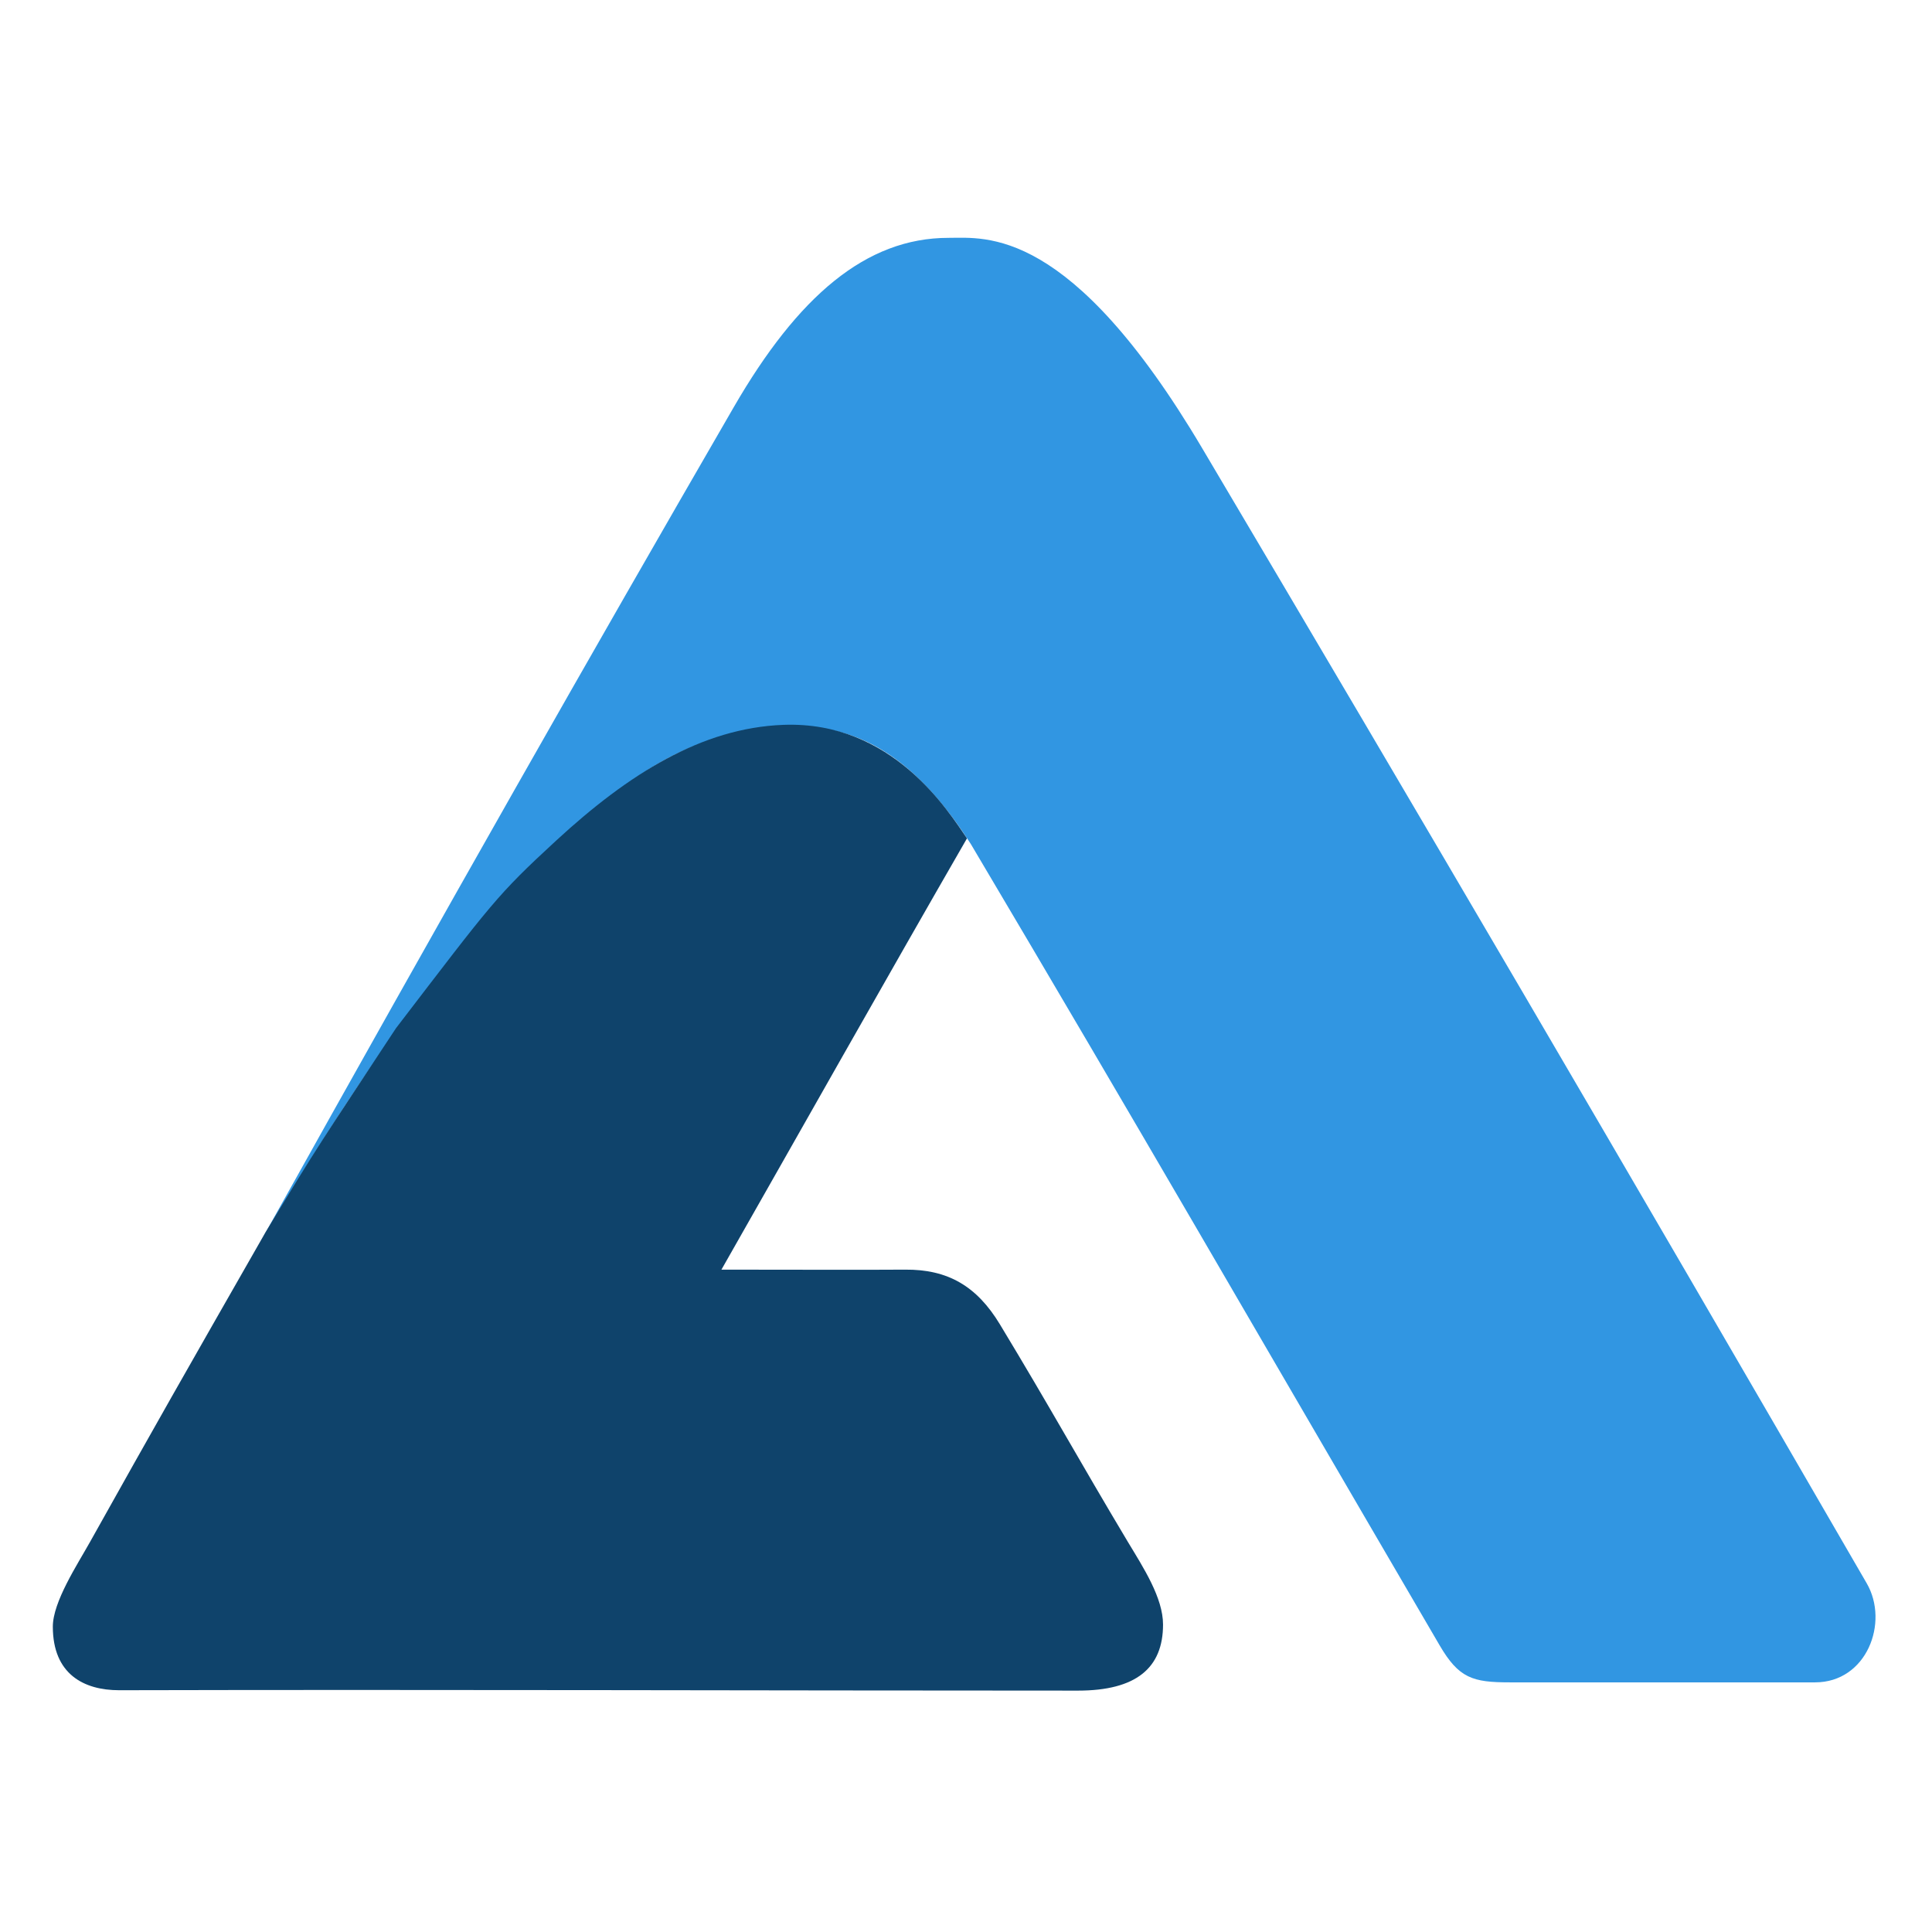
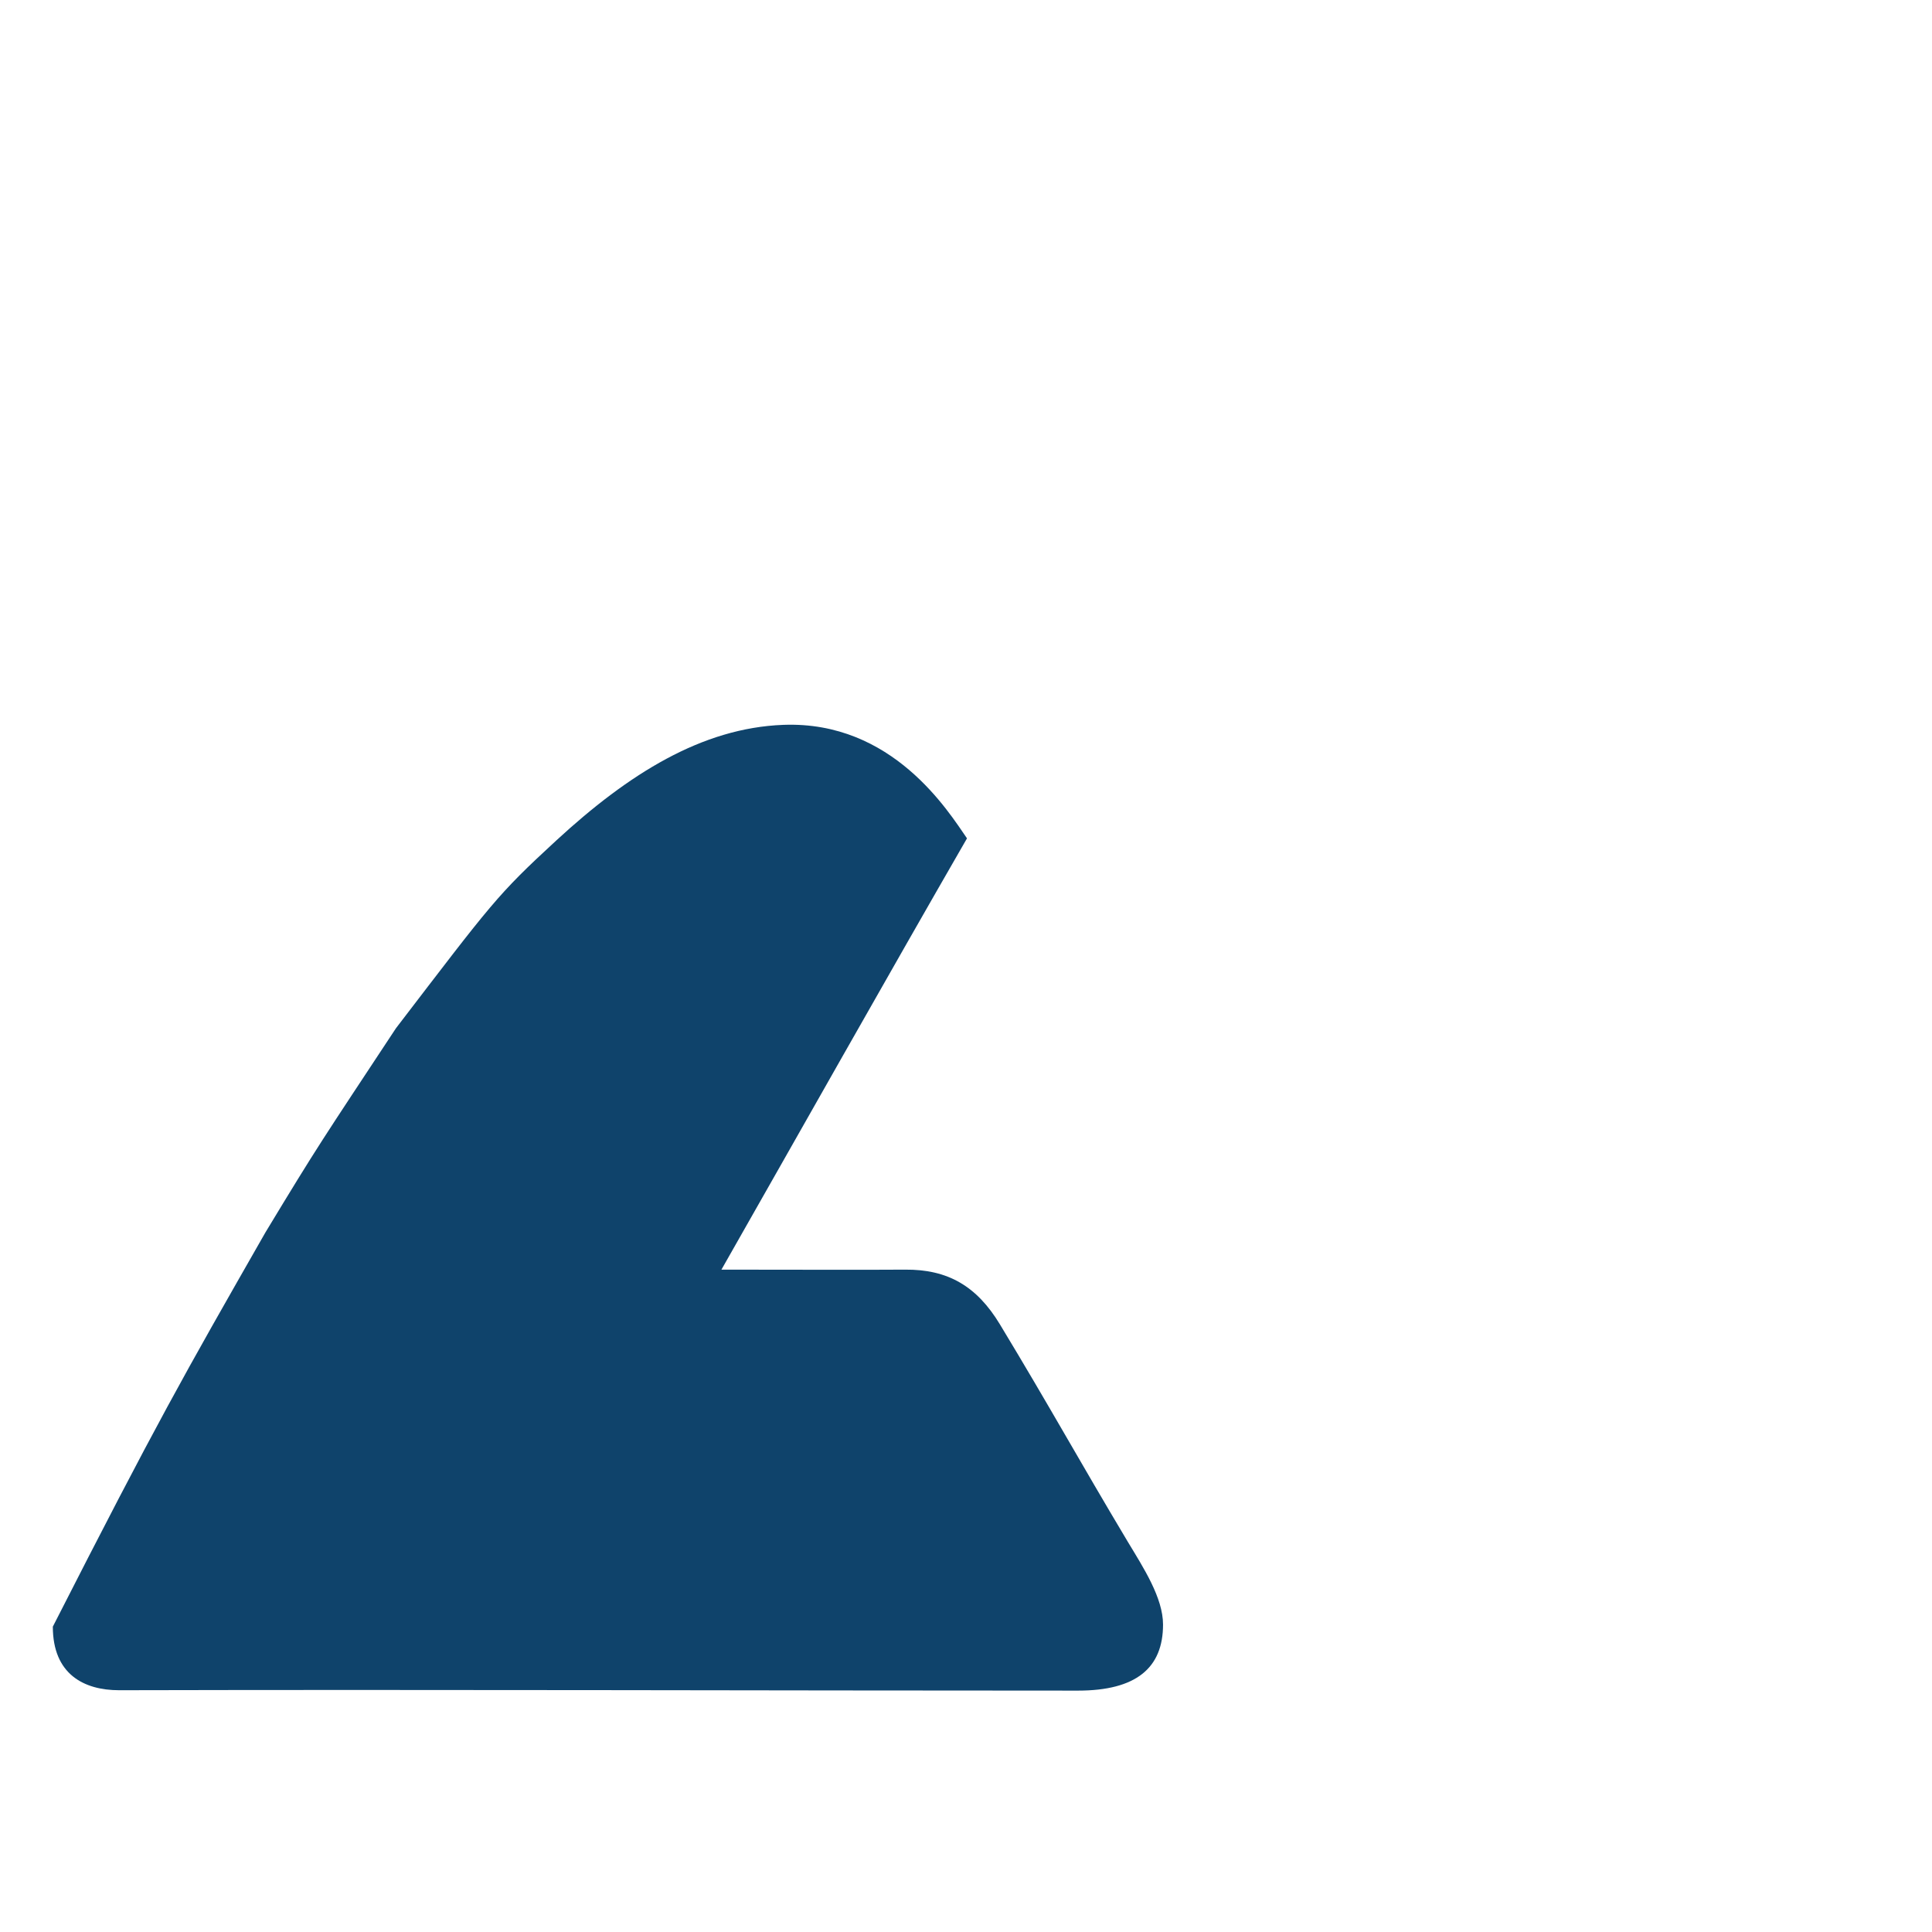
<svg xmlns="http://www.w3.org/2000/svg" width="512" height="512" viewBox="0 0 512 512" fill="none">
-   <path d="M69.781 327.718C119.546 238.578 156.187 174.048 194.468 107.876C211.421 78.572 229.468 63.033 251.343 63.033C261.187 63.033 283.633 59.752 318.608 118.814C376.576 216.704 427.982 304.352 494.7 419.593C500.716 429.983 494.7 445.843 481.029 445.843C453.685 445.843 427.435 445.843 400.092 445.843C390.248 445.843 386.61 444.749 381.498 435.999C328.14 344.671 302.749 300.375 257.358 223.813C244.78 204.126 230.562 192.641 211.968 192.641C185.718 192.641 169.859 203.188 152.359 219.438C114.078 254.985 92.749 289.984 69.781 327.718Z" fill="#3196E2" />
-   <path d="M104.933 272.494C130.484 239.125 131.613 237.297 147.437 222.719C166.577 205.085 185.981 192.91 207.592 192.094C236.576 191.001 251.342 215.063 256.264 222.172C235.207 258.709 211.42 300.922 191.186 336.468C199.389 336.468 234.107 336.549 239.858 336.468C251.19 336.366 258.862 340.843 264.972 350.944C278.447 373.222 285.546 386.275 298.92 408.655C303.003 415.431 308.217 423.421 308.217 430.53C308.217 442.014 301.107 448.03 285.676 448.03C202.67 448.03 116.311 447.722 31.577 447.927C22.203 447.927 14 443.655 14 431.077C14 424.515 20.479 414.671 23.844 408.655C41.633 376.852 48.453 364.906 70.329 326.625C84.546 303.109 85.093 302.562 104.933 272.494Z" fill="#0F436B" />
+   <path d="M104.933 272.494C130.484 239.125 131.613 237.297 147.437 222.719C166.577 205.085 185.981 192.91 207.592 192.094C236.576 191.001 251.342 215.063 256.264 222.172C235.207 258.709 211.42 300.922 191.186 336.468C199.389 336.468 234.107 336.549 239.858 336.468C251.19 336.366 258.862 340.843 264.972 350.944C278.447 373.222 285.546 386.275 298.92 408.655C303.003 415.431 308.217 423.421 308.217 430.53C308.217 442.014 301.107 448.03 285.676 448.03C202.67 448.03 116.311 447.722 31.577 447.927C22.203 447.927 14 443.655 14 431.077C41.633 376.852 48.453 364.906 70.329 326.625C84.546 303.109 85.093 302.562 104.933 272.494Z" fill="#0F436B" />
</svg>